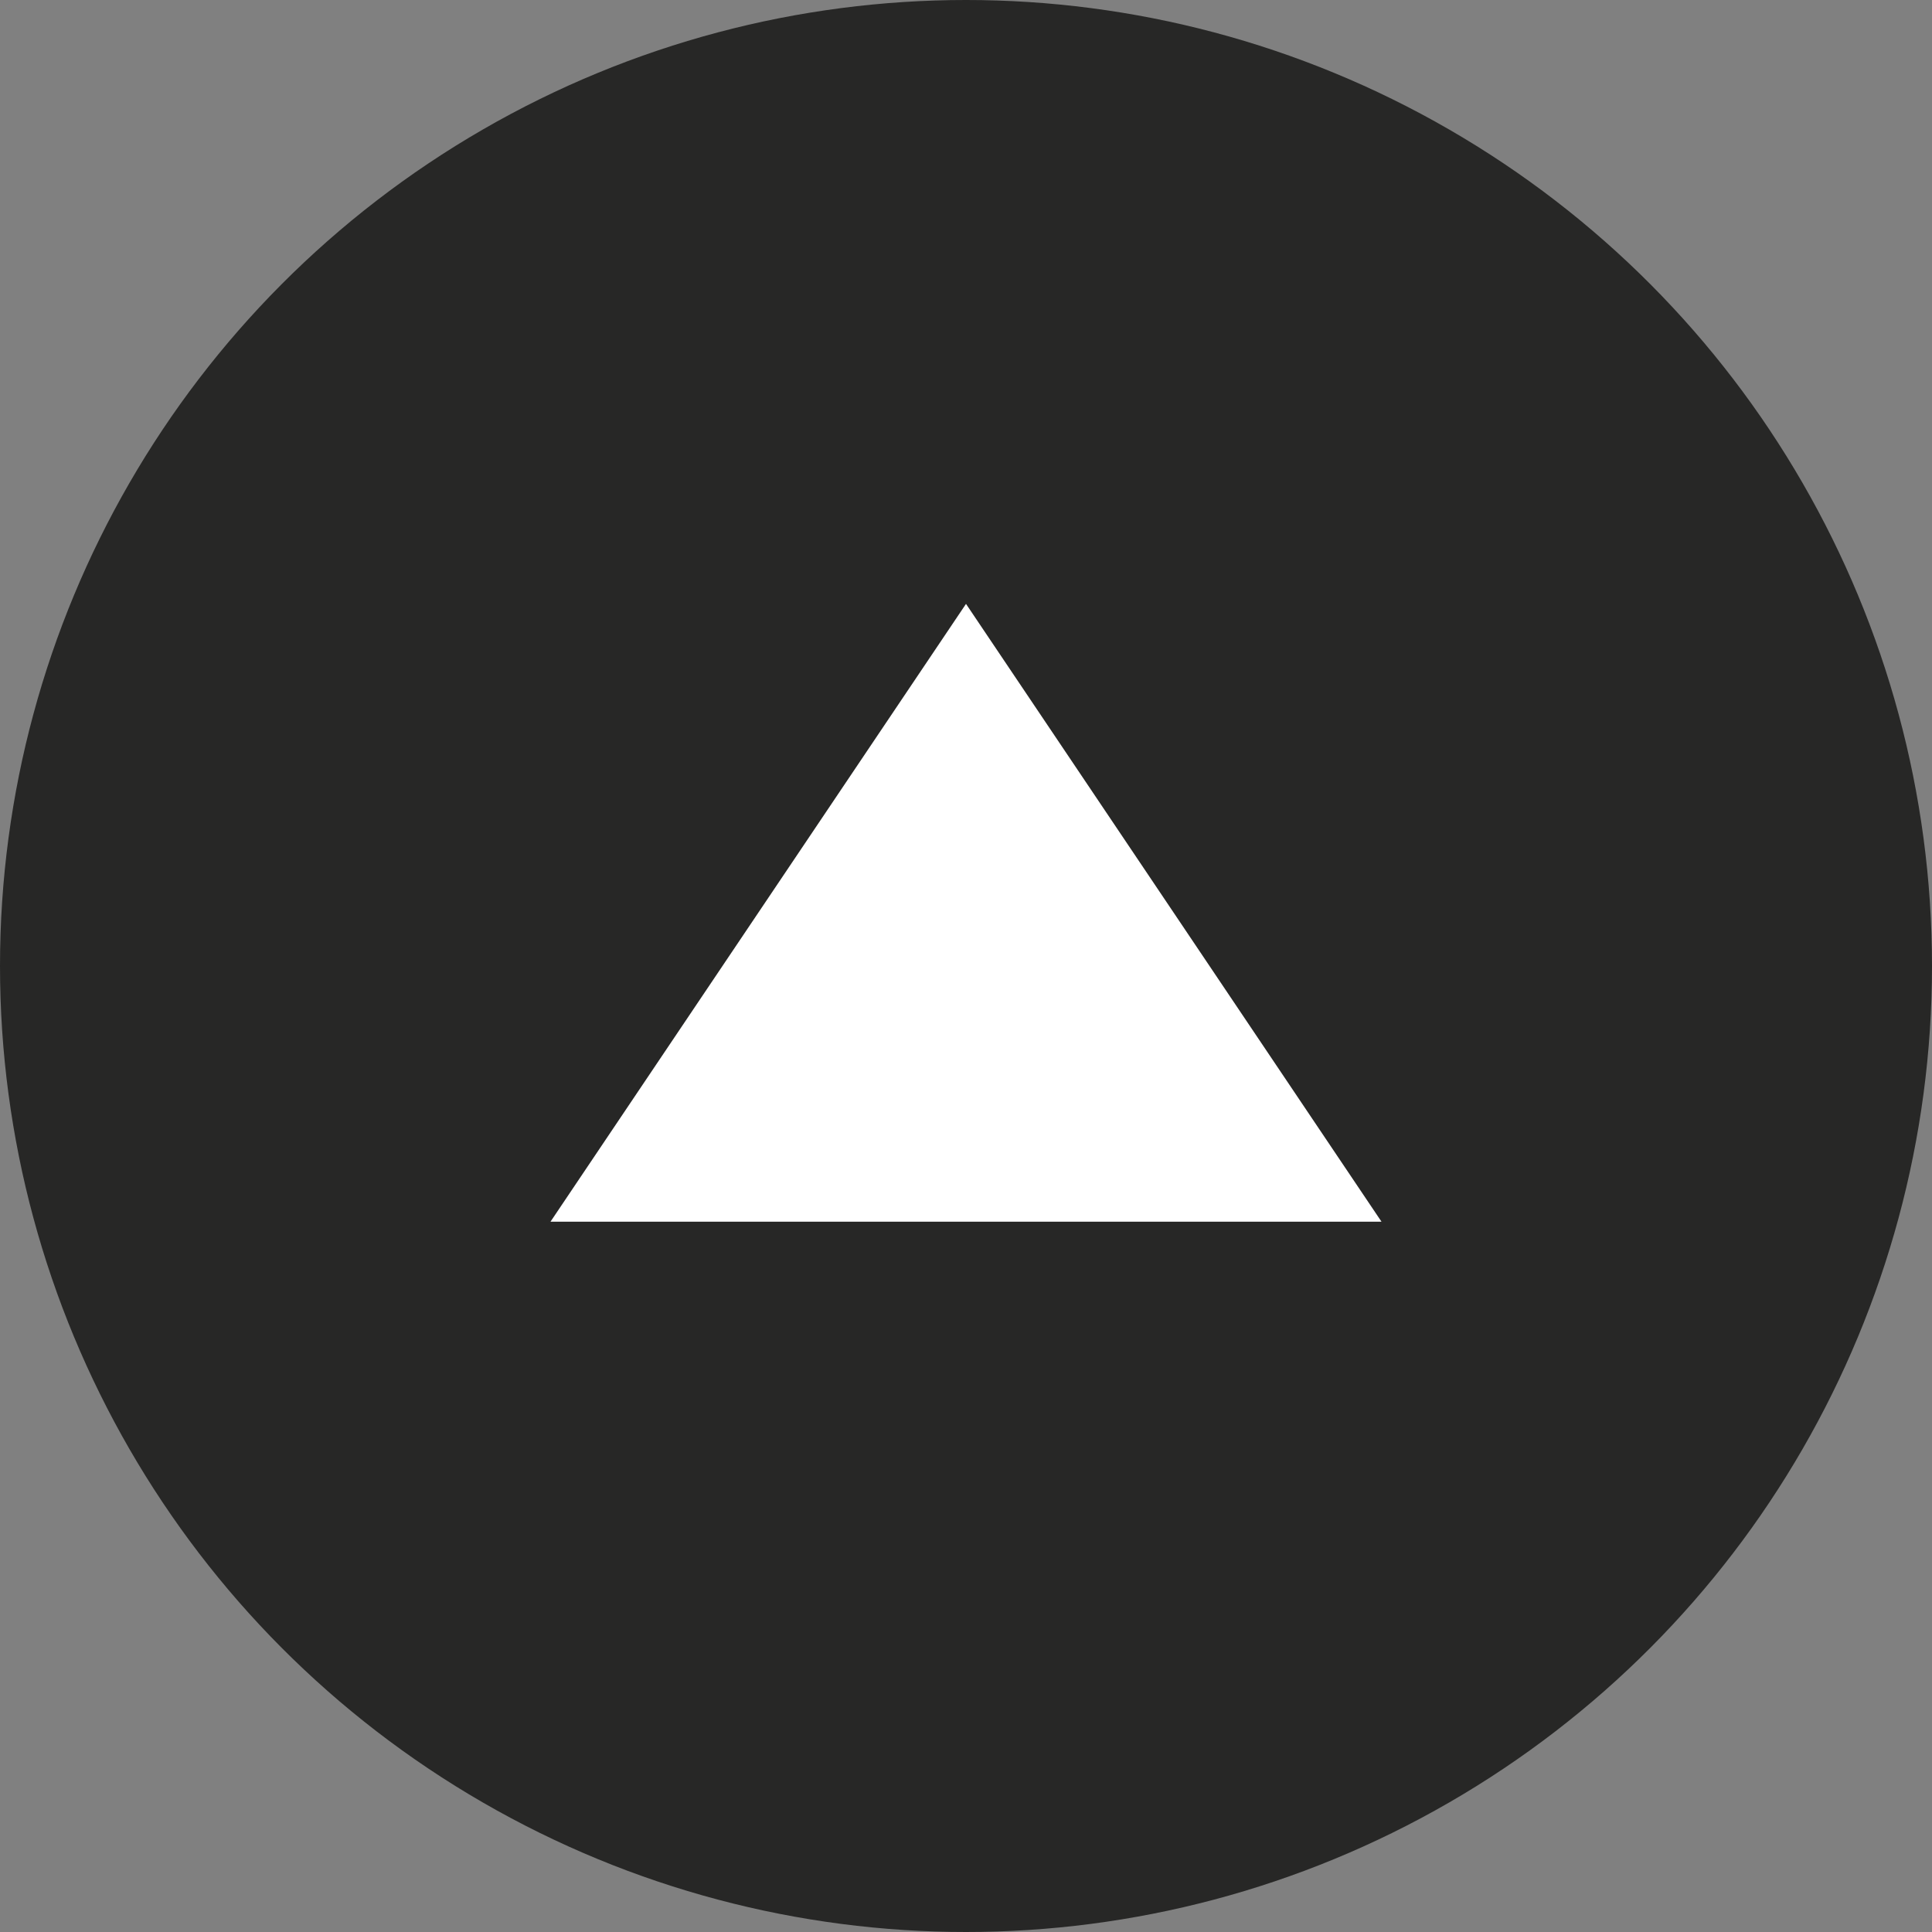
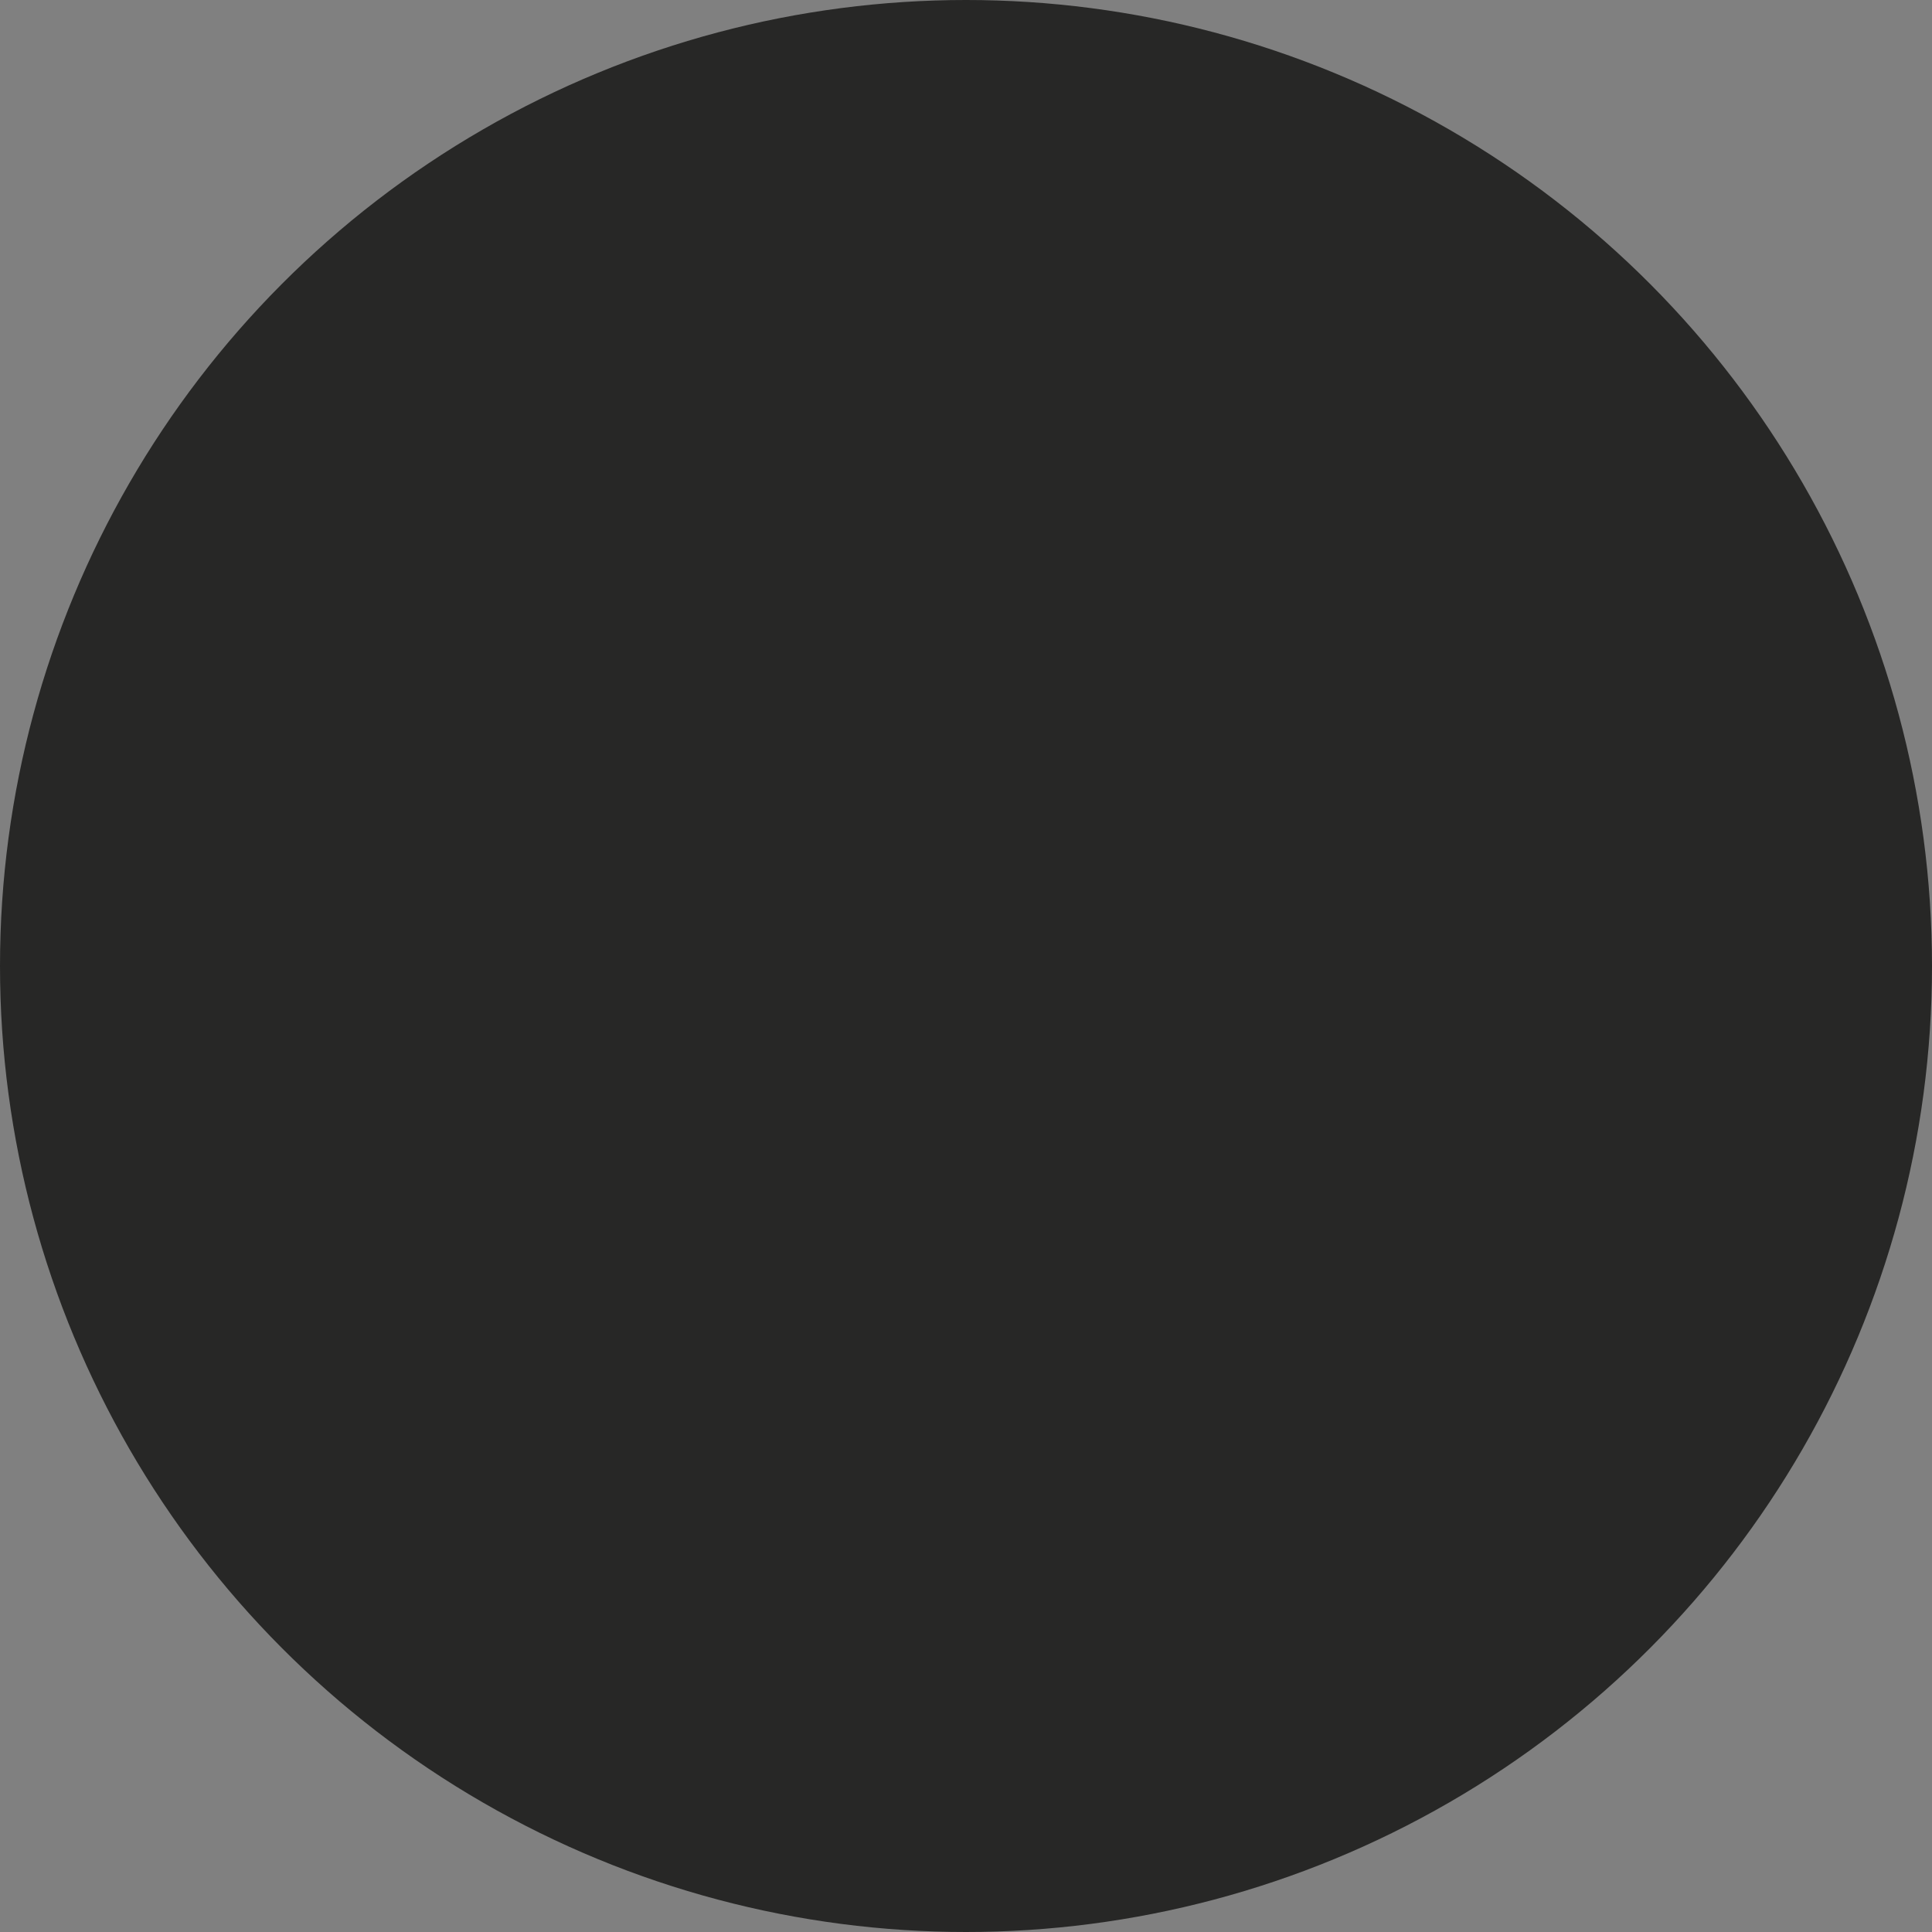
<svg xmlns="http://www.w3.org/2000/svg" width="14" height="14" viewBox="0 0 14 14">
  <rect x="0" y="0" width="14" height="14" fill="#808080" stroke="none" />
  <g id="グループ_2348" data-name="グループ 2348" transform="translate(-1098.249 -346.549)">
    <ellipse id="楕円形_65" data-name="楕円形 65" cx="7" cy="7" rx="7" ry="7" transform="translate(1098.249 346.549)" fill="#272726" />
-     <path id="パス_3501" data-name="パス 3501" d="M1104.461,350.2l-3.011,4.477h6.022Z" transform="translate(0.788 0.725)" fill="#fff" fill-rule="evenodd" />
  </g>
</svg>